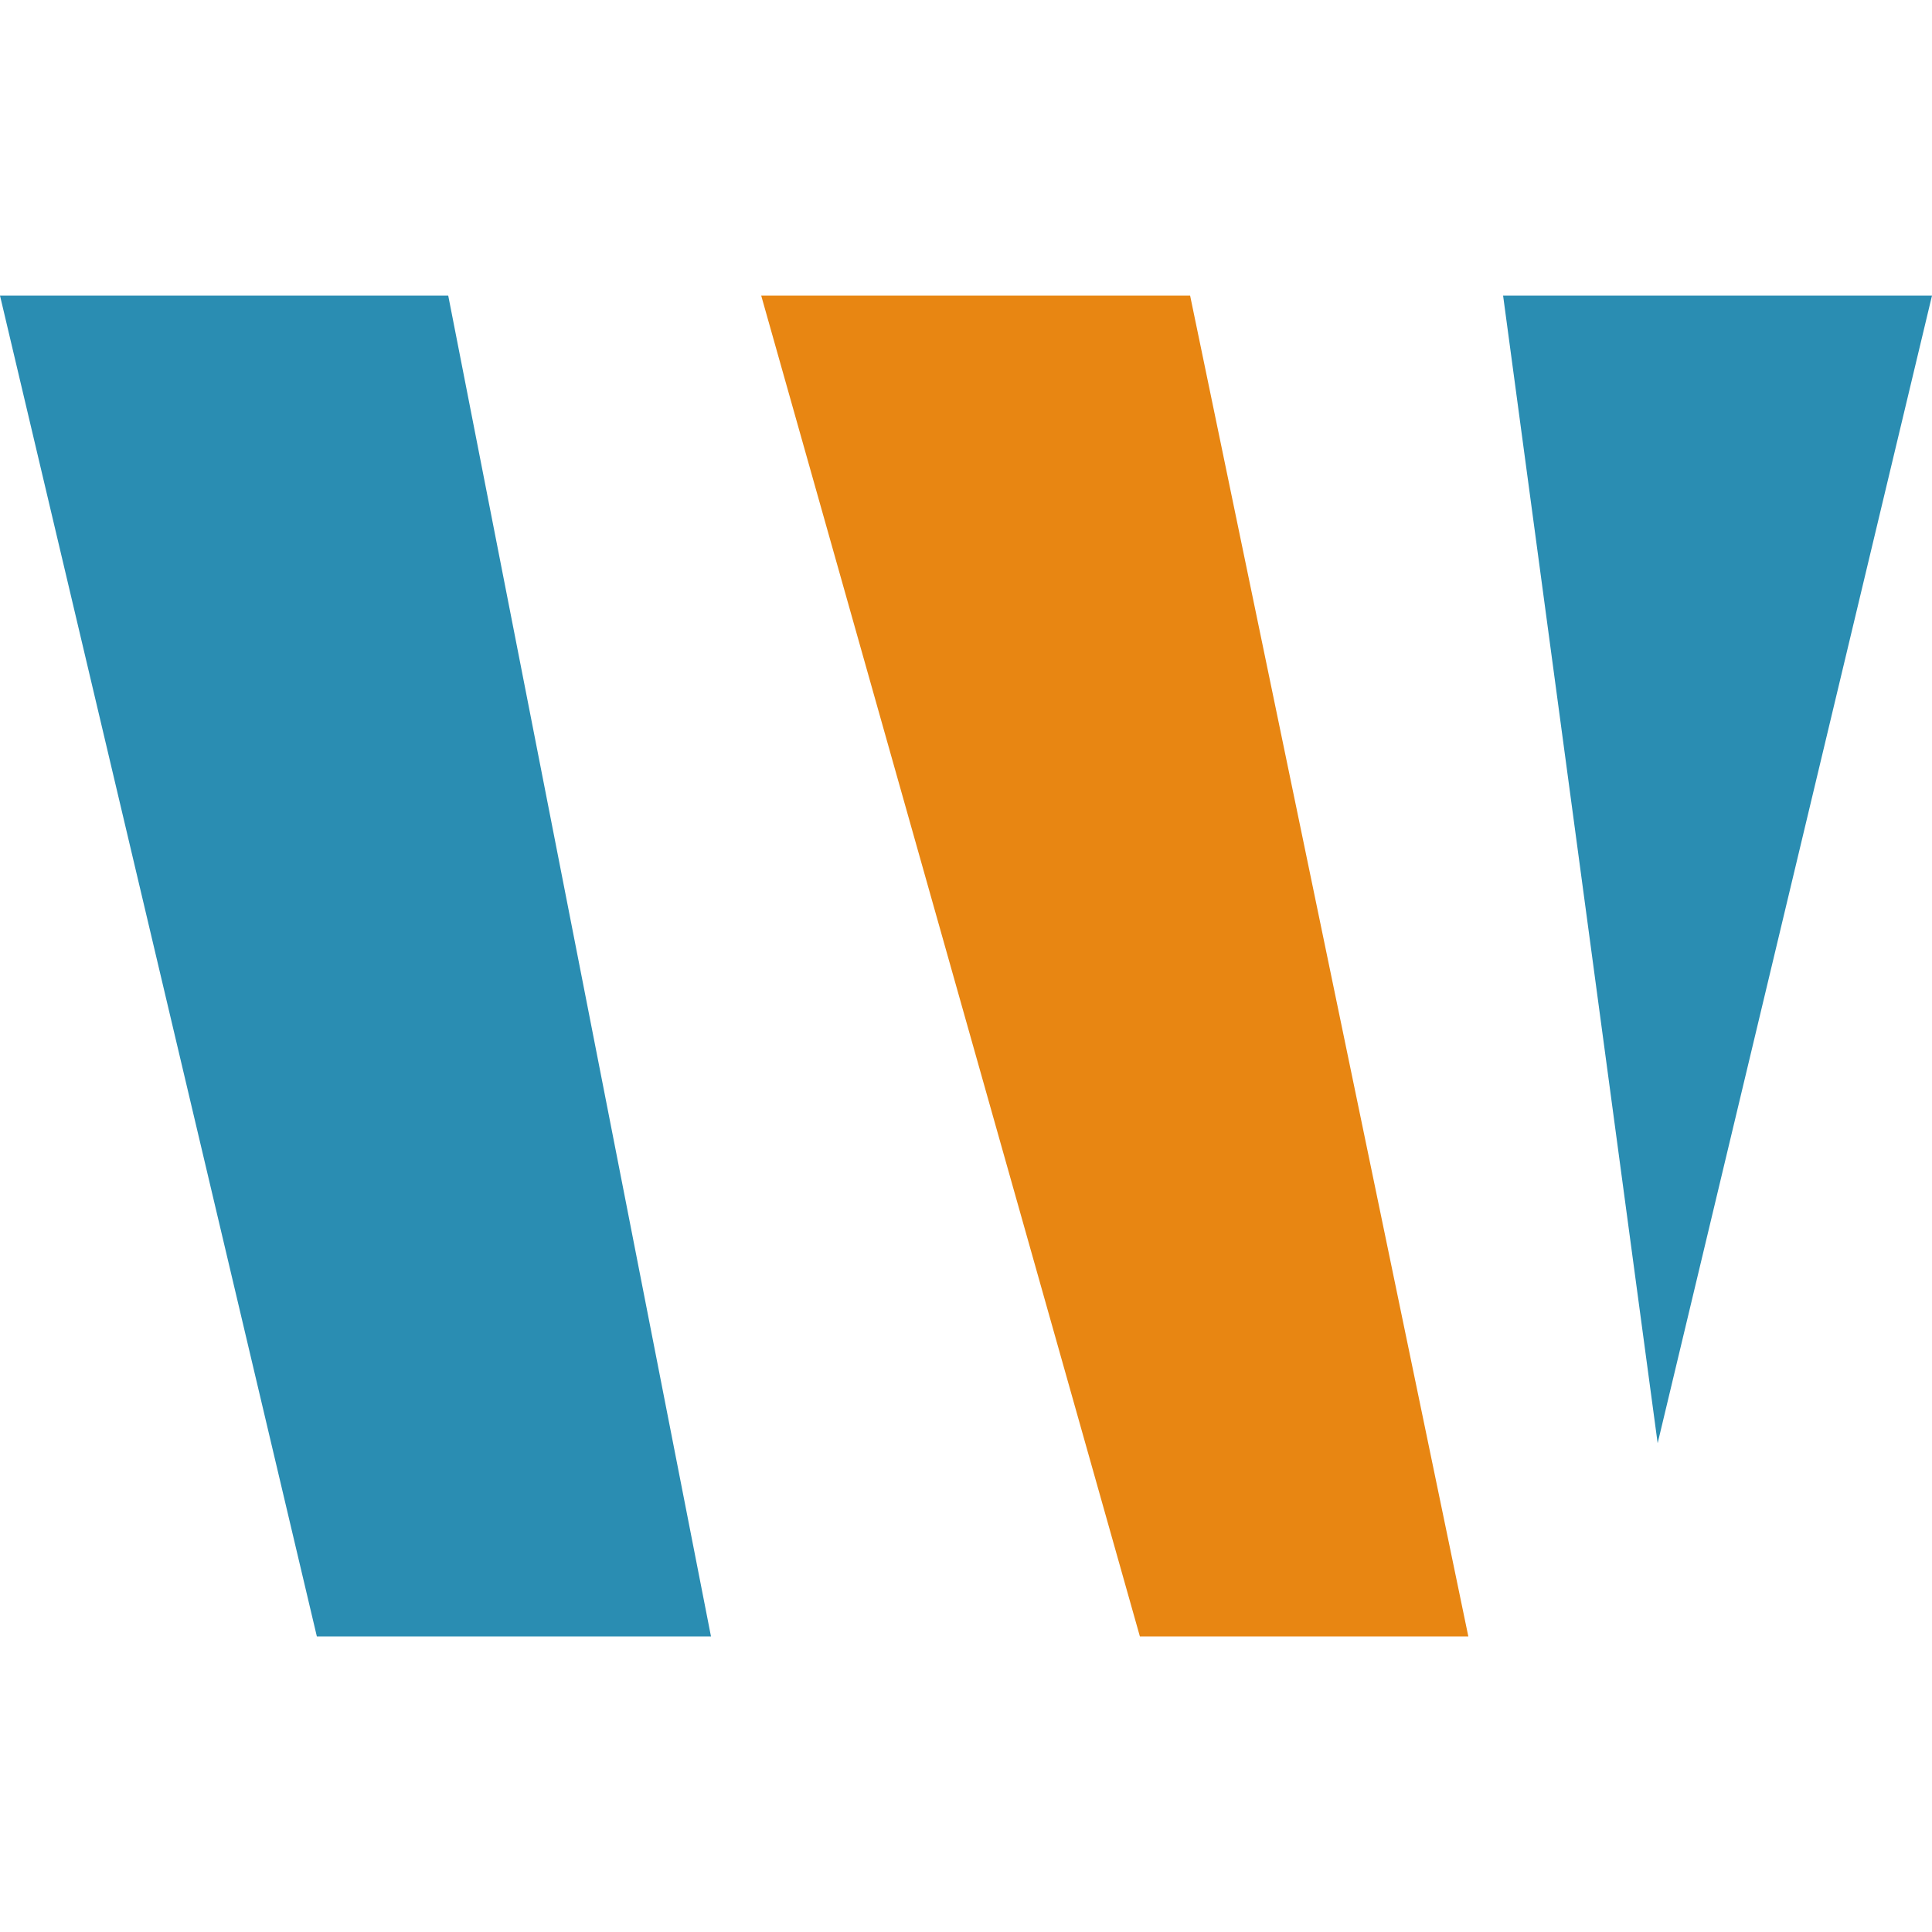
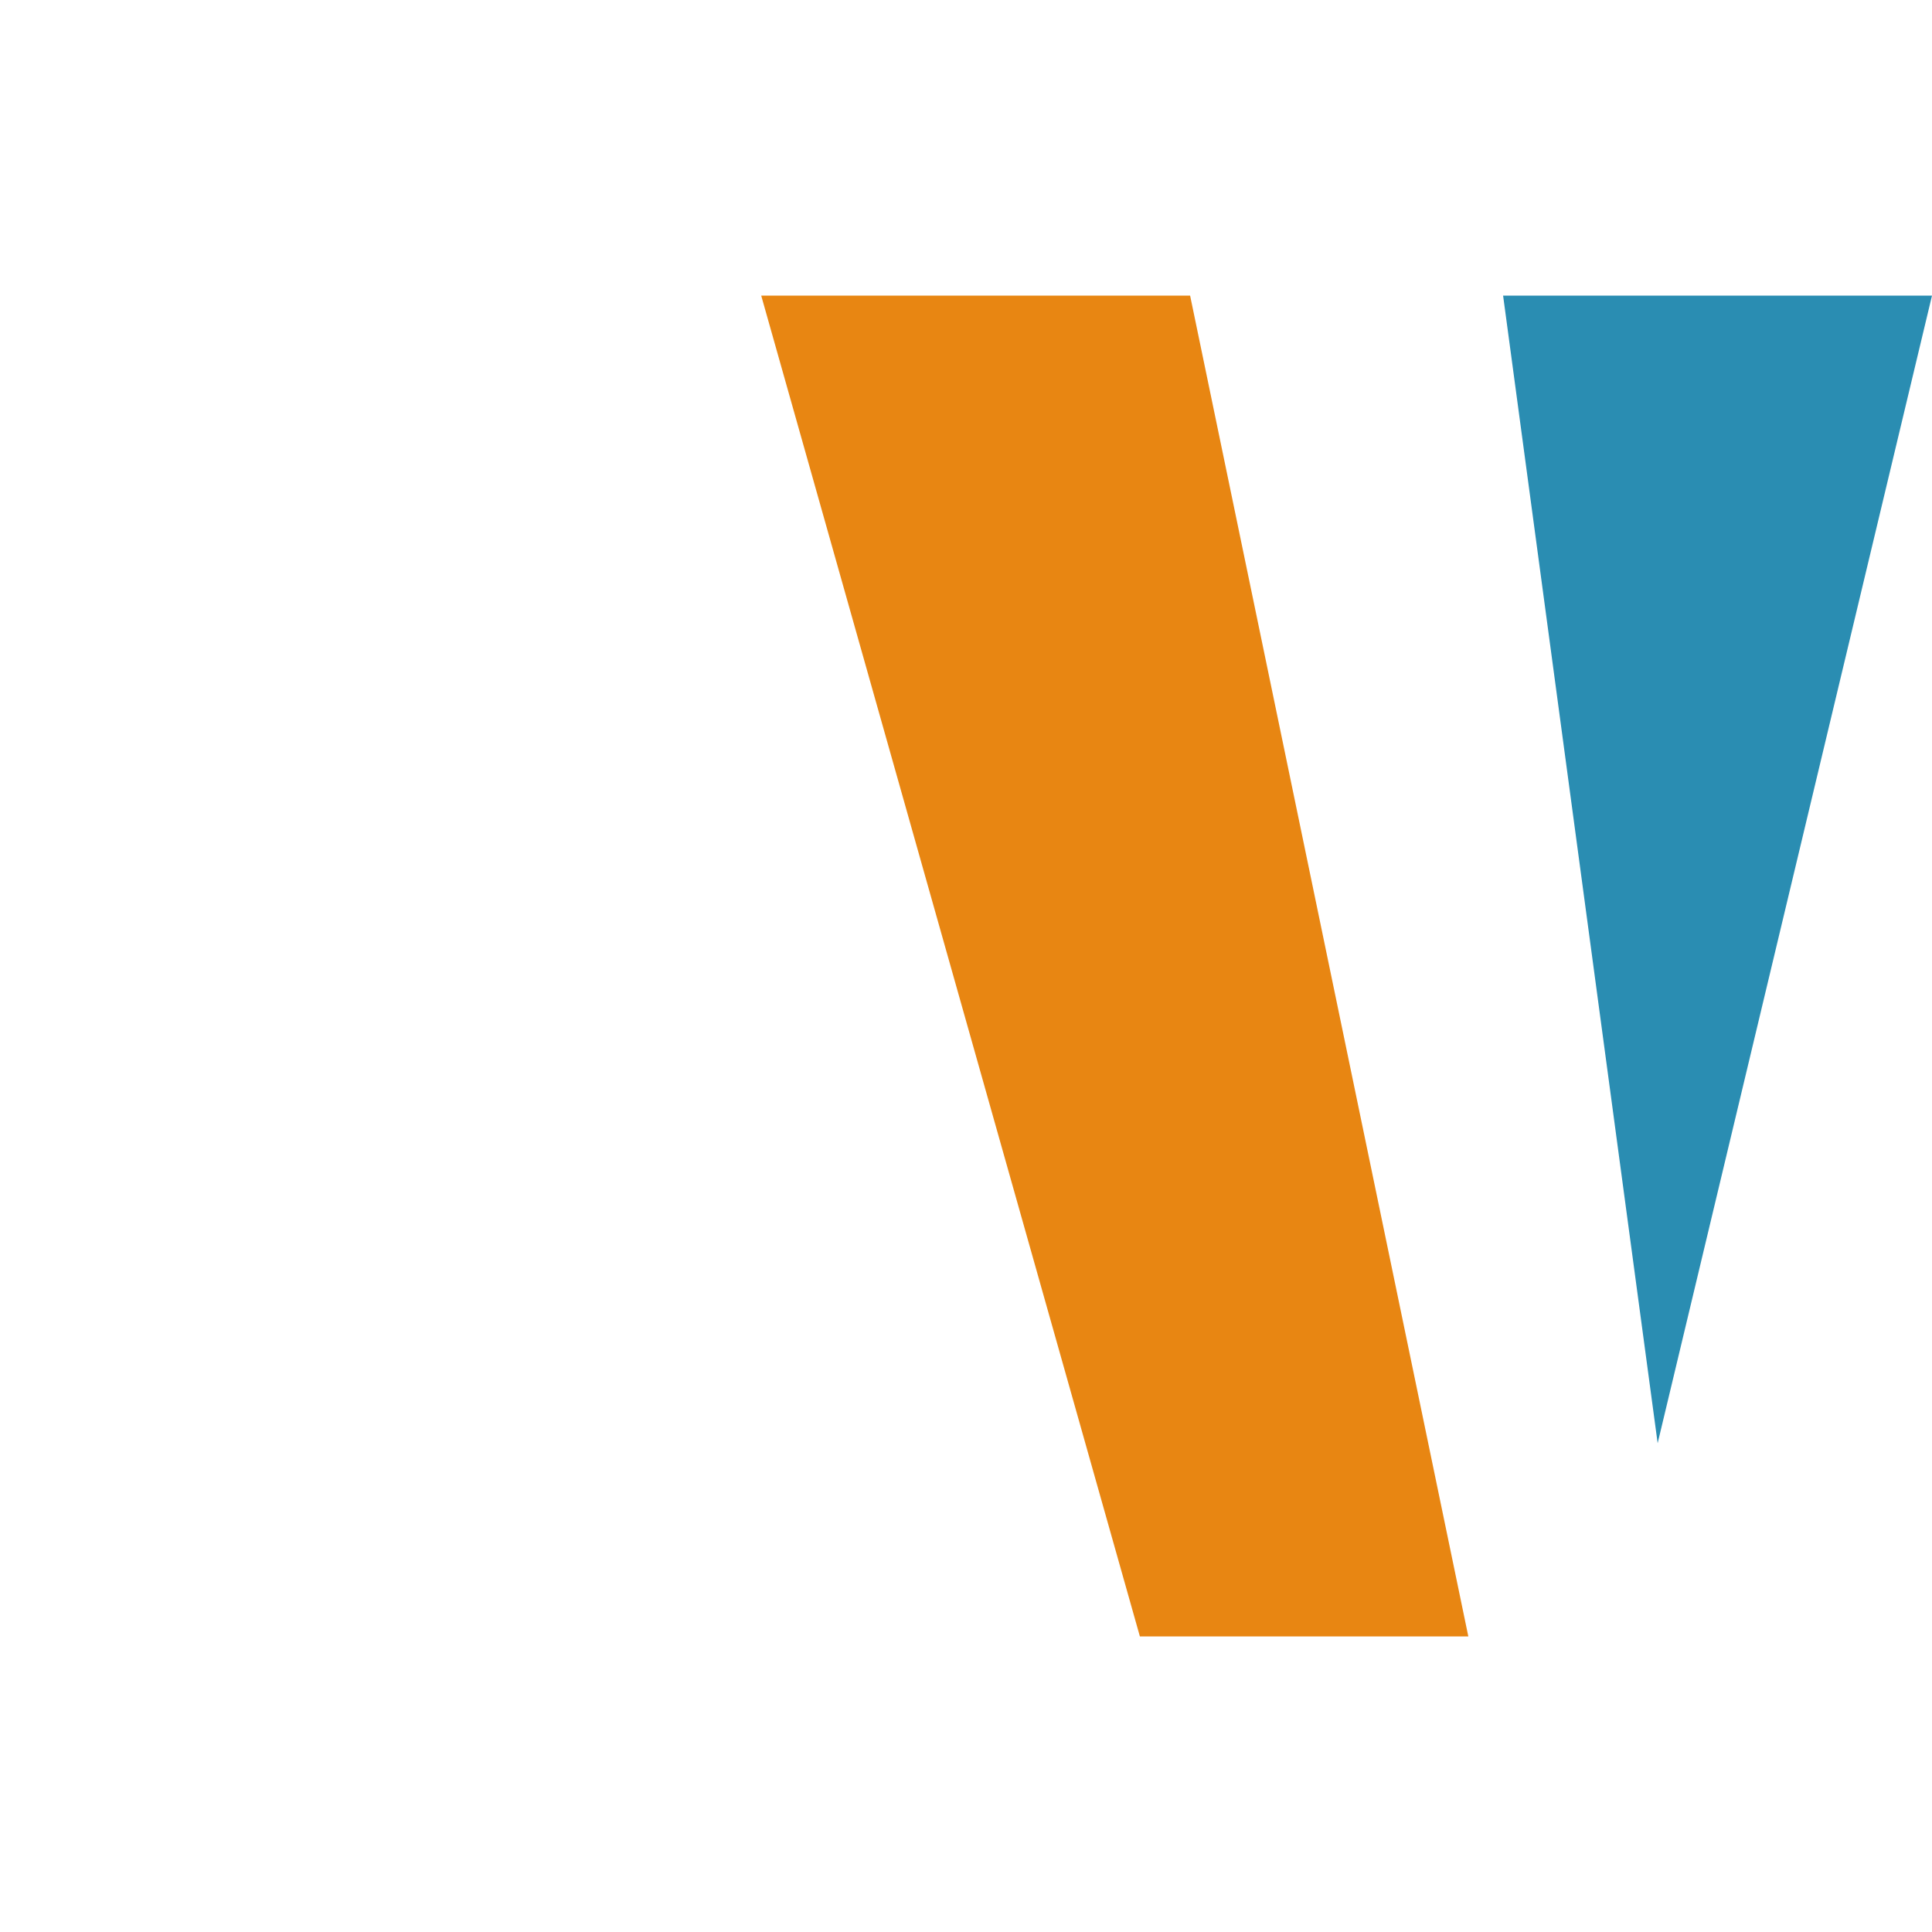
<svg xmlns="http://www.w3.org/2000/svg" id="Layer_1" data-name="Layer 1" viewBox="0 0 500 500">
  <g>
-     <path d="M184 423.5 82 423.5 0 76.5 116 76.5 184 423.5z" fill="#2a8db2" />
    <path d="M380 423.5 295 423.5 197 76.5 308 76.5 380 423.5z" fill="#e88612" />
    <path d="M389 76.5 500 76.5 429 373.5 389 76.5z" fill="#2a8db2" />
  </g>
</svg>